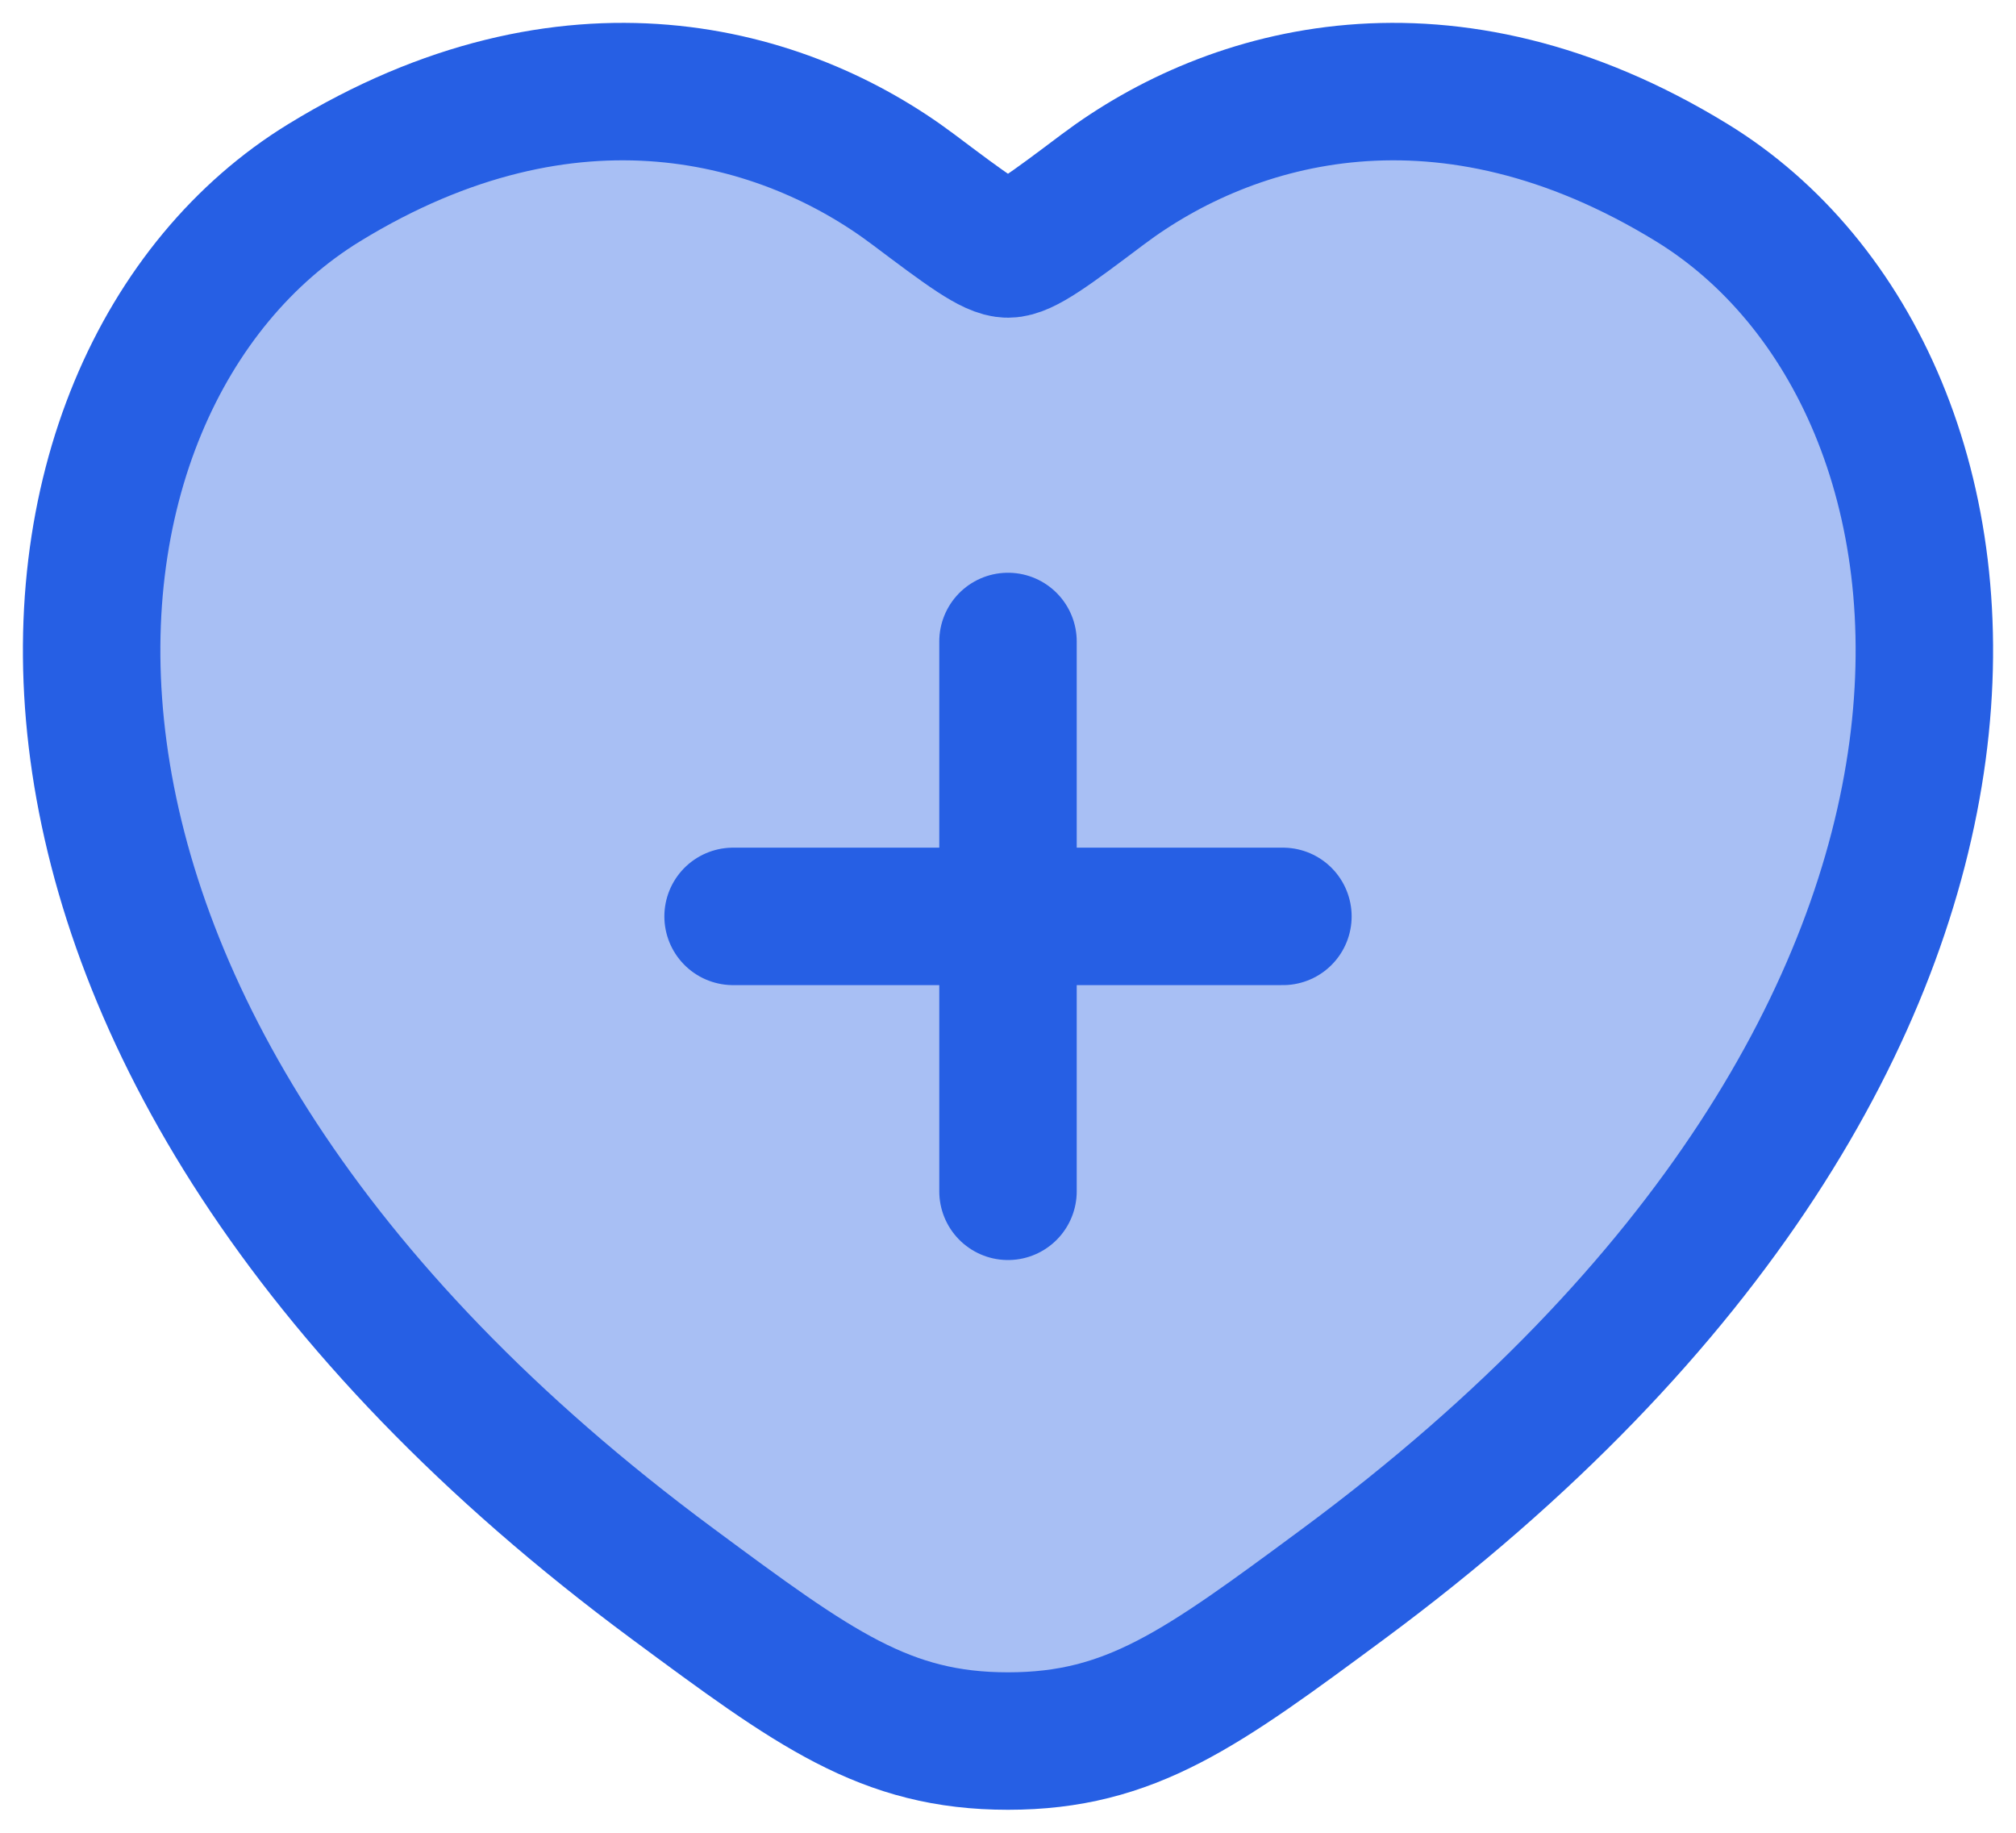
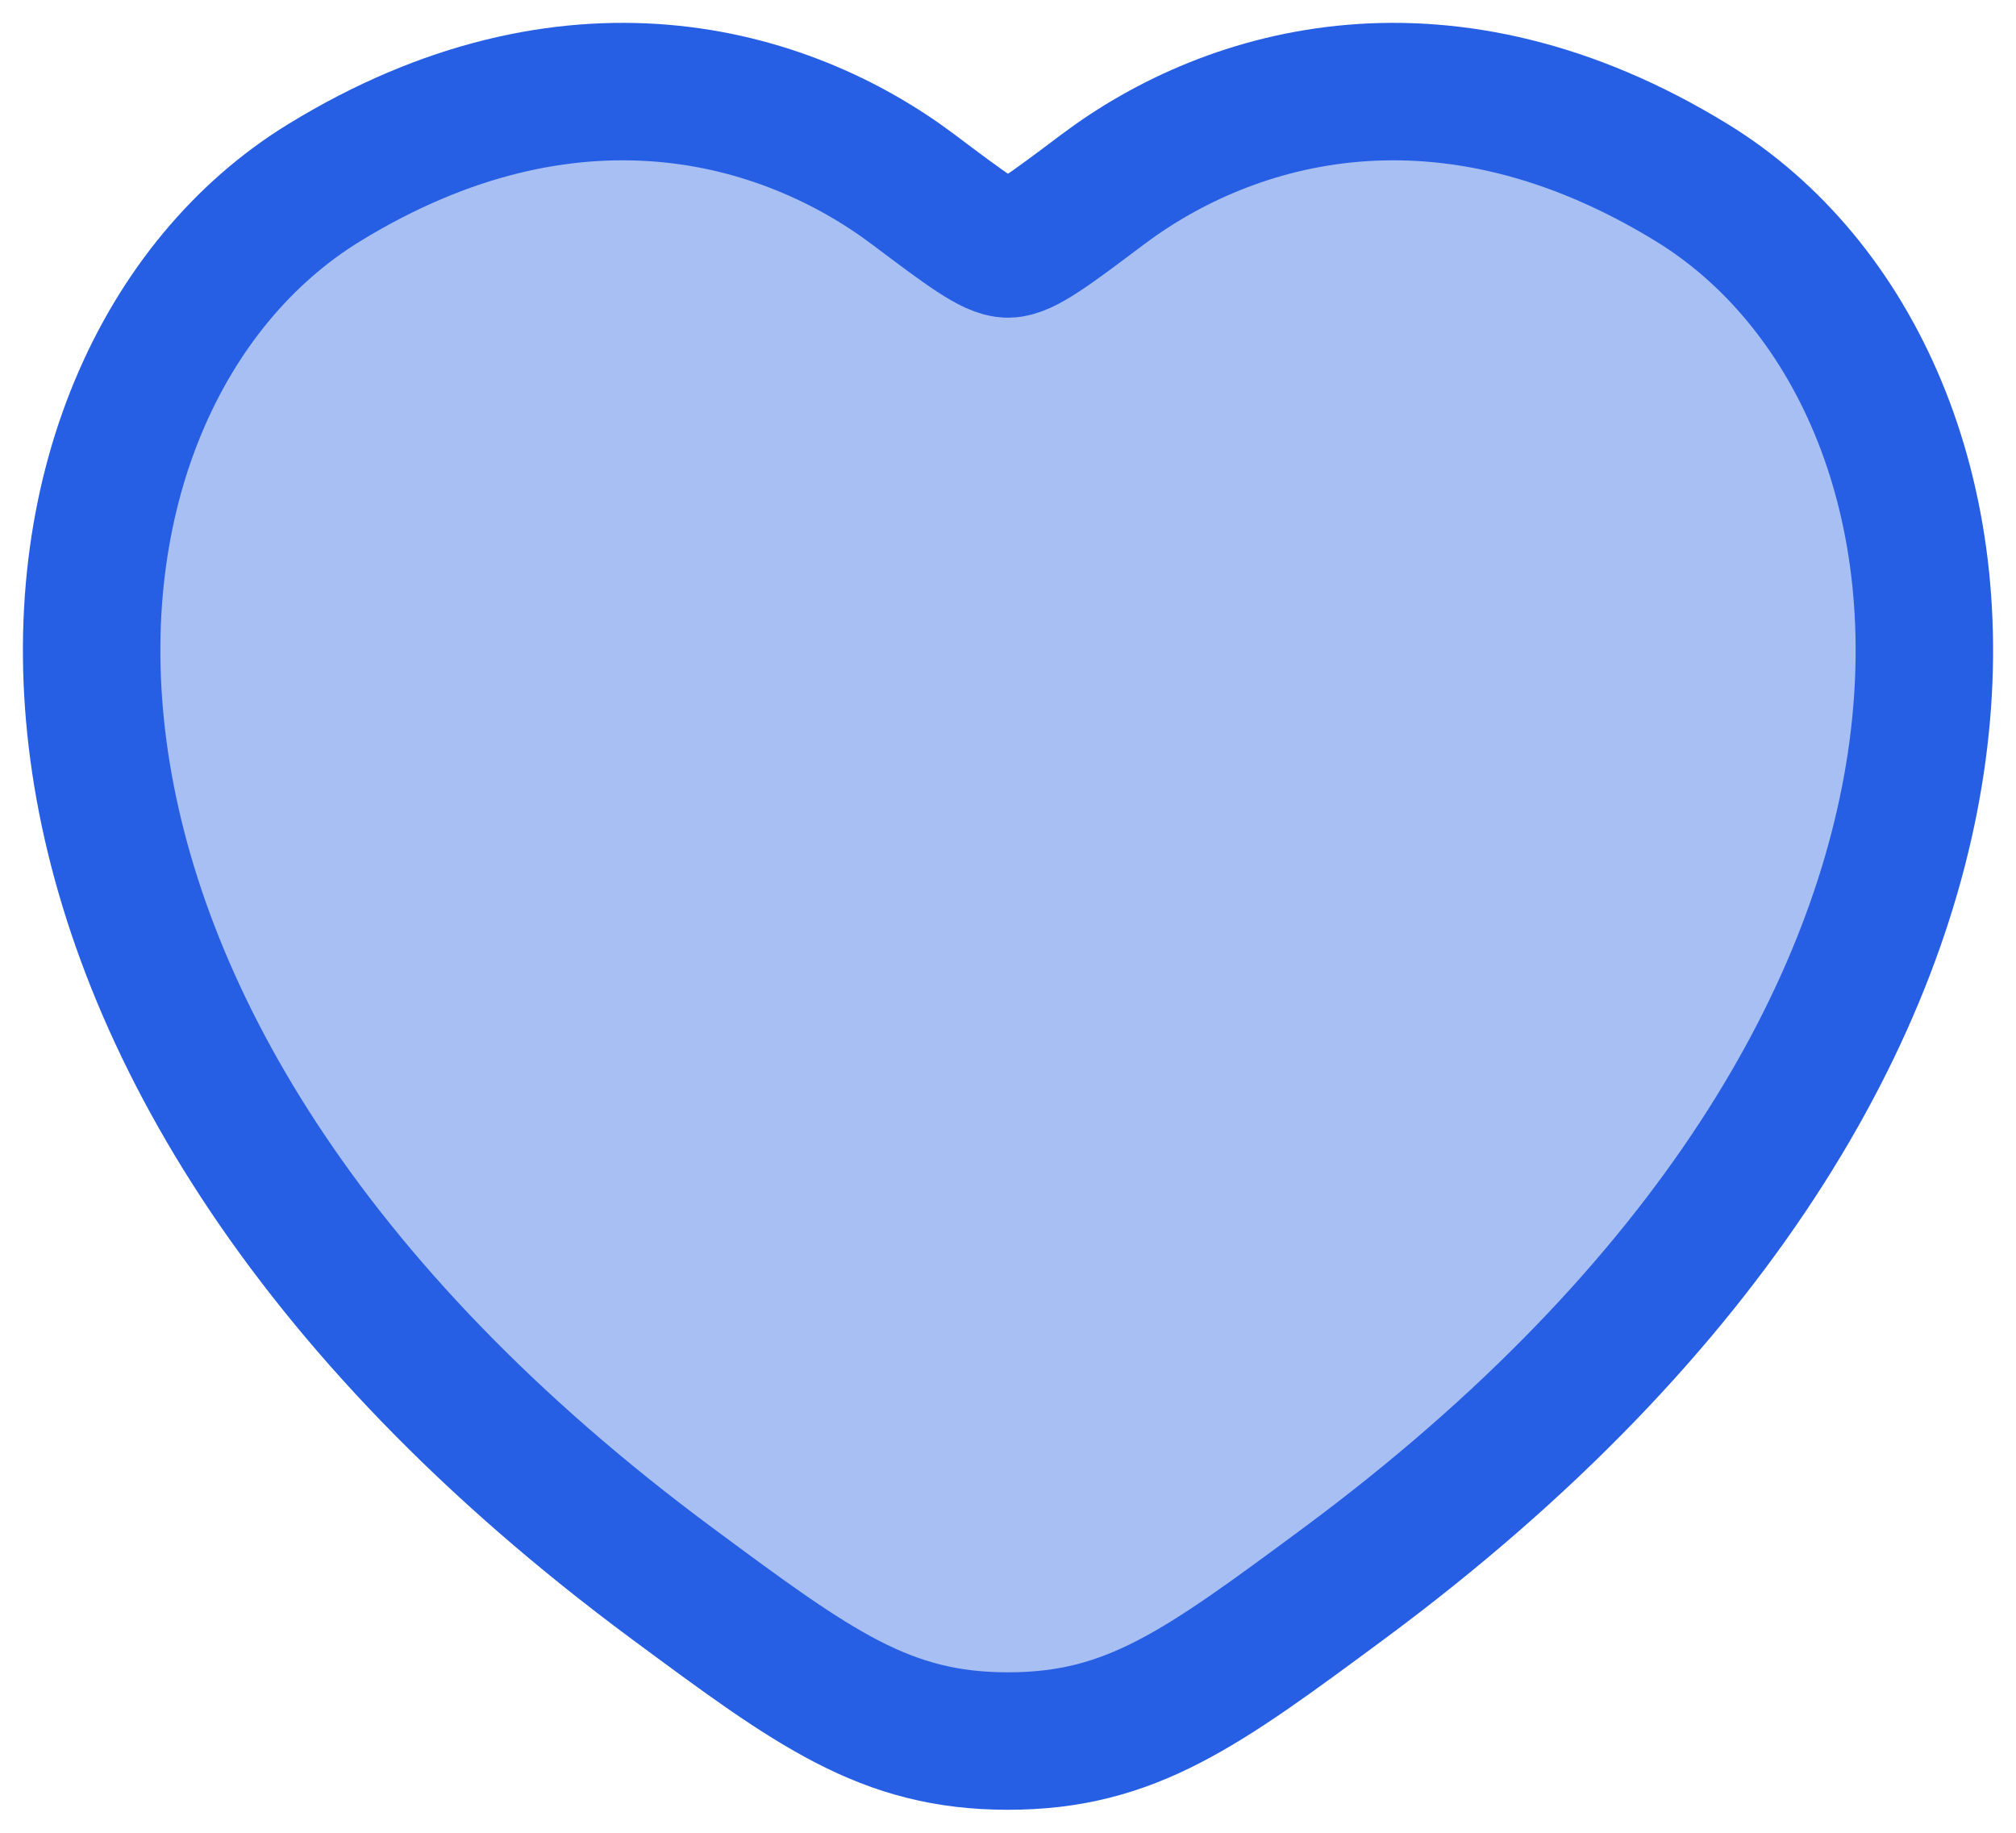
<svg xmlns="http://www.w3.org/2000/svg" width="22" height="20" viewBox="0 0 22 20" fill="none">
  <path opacity="0.4" d="M18.463 1.994C15.781 0.349 13.44 1.011 12.034 2.067C11.458 2.5 11.17 2.717 11 2.717C10.83 2.717 10.542 2.5 9.966 2.067C8.56 1.011 6.219 0.349 3.537 1.994C0.018 4.152 -0.778 11.274 7.34 17.283C8.886 18.427 9.659 18.999 11 18.999C12.341 18.999 13.114 18.427 14.661 17.283C22.778 11.274 21.982 4.152 18.463 1.994Z" fill="#265FE4" />
  <path d="M18.463 1.994C15.781 0.349 13.44 1.011 12.034 2.067C11.458 2.5 11.17 2.717 11 2.717C10.83 2.717 10.542 2.5 9.966 2.067C8.56 1.011 6.219 0.349 3.537 1.994C0.018 4.152 -0.778 11.274 7.34 17.283C8.886 18.427 9.659 18.999 11 18.999C12.341 18.999 13.114 18.427 14.661 17.283C22.778 11.274 21.982 4.152 18.463 1.994Z" stroke="#265FE4" stroke-width="1.5" stroke-linecap="round" />
-   <path d="M11 7V13M8 10L14 10" stroke="#265FE4" stroke-width="1.5" stroke-linecap="round" />
</svg>